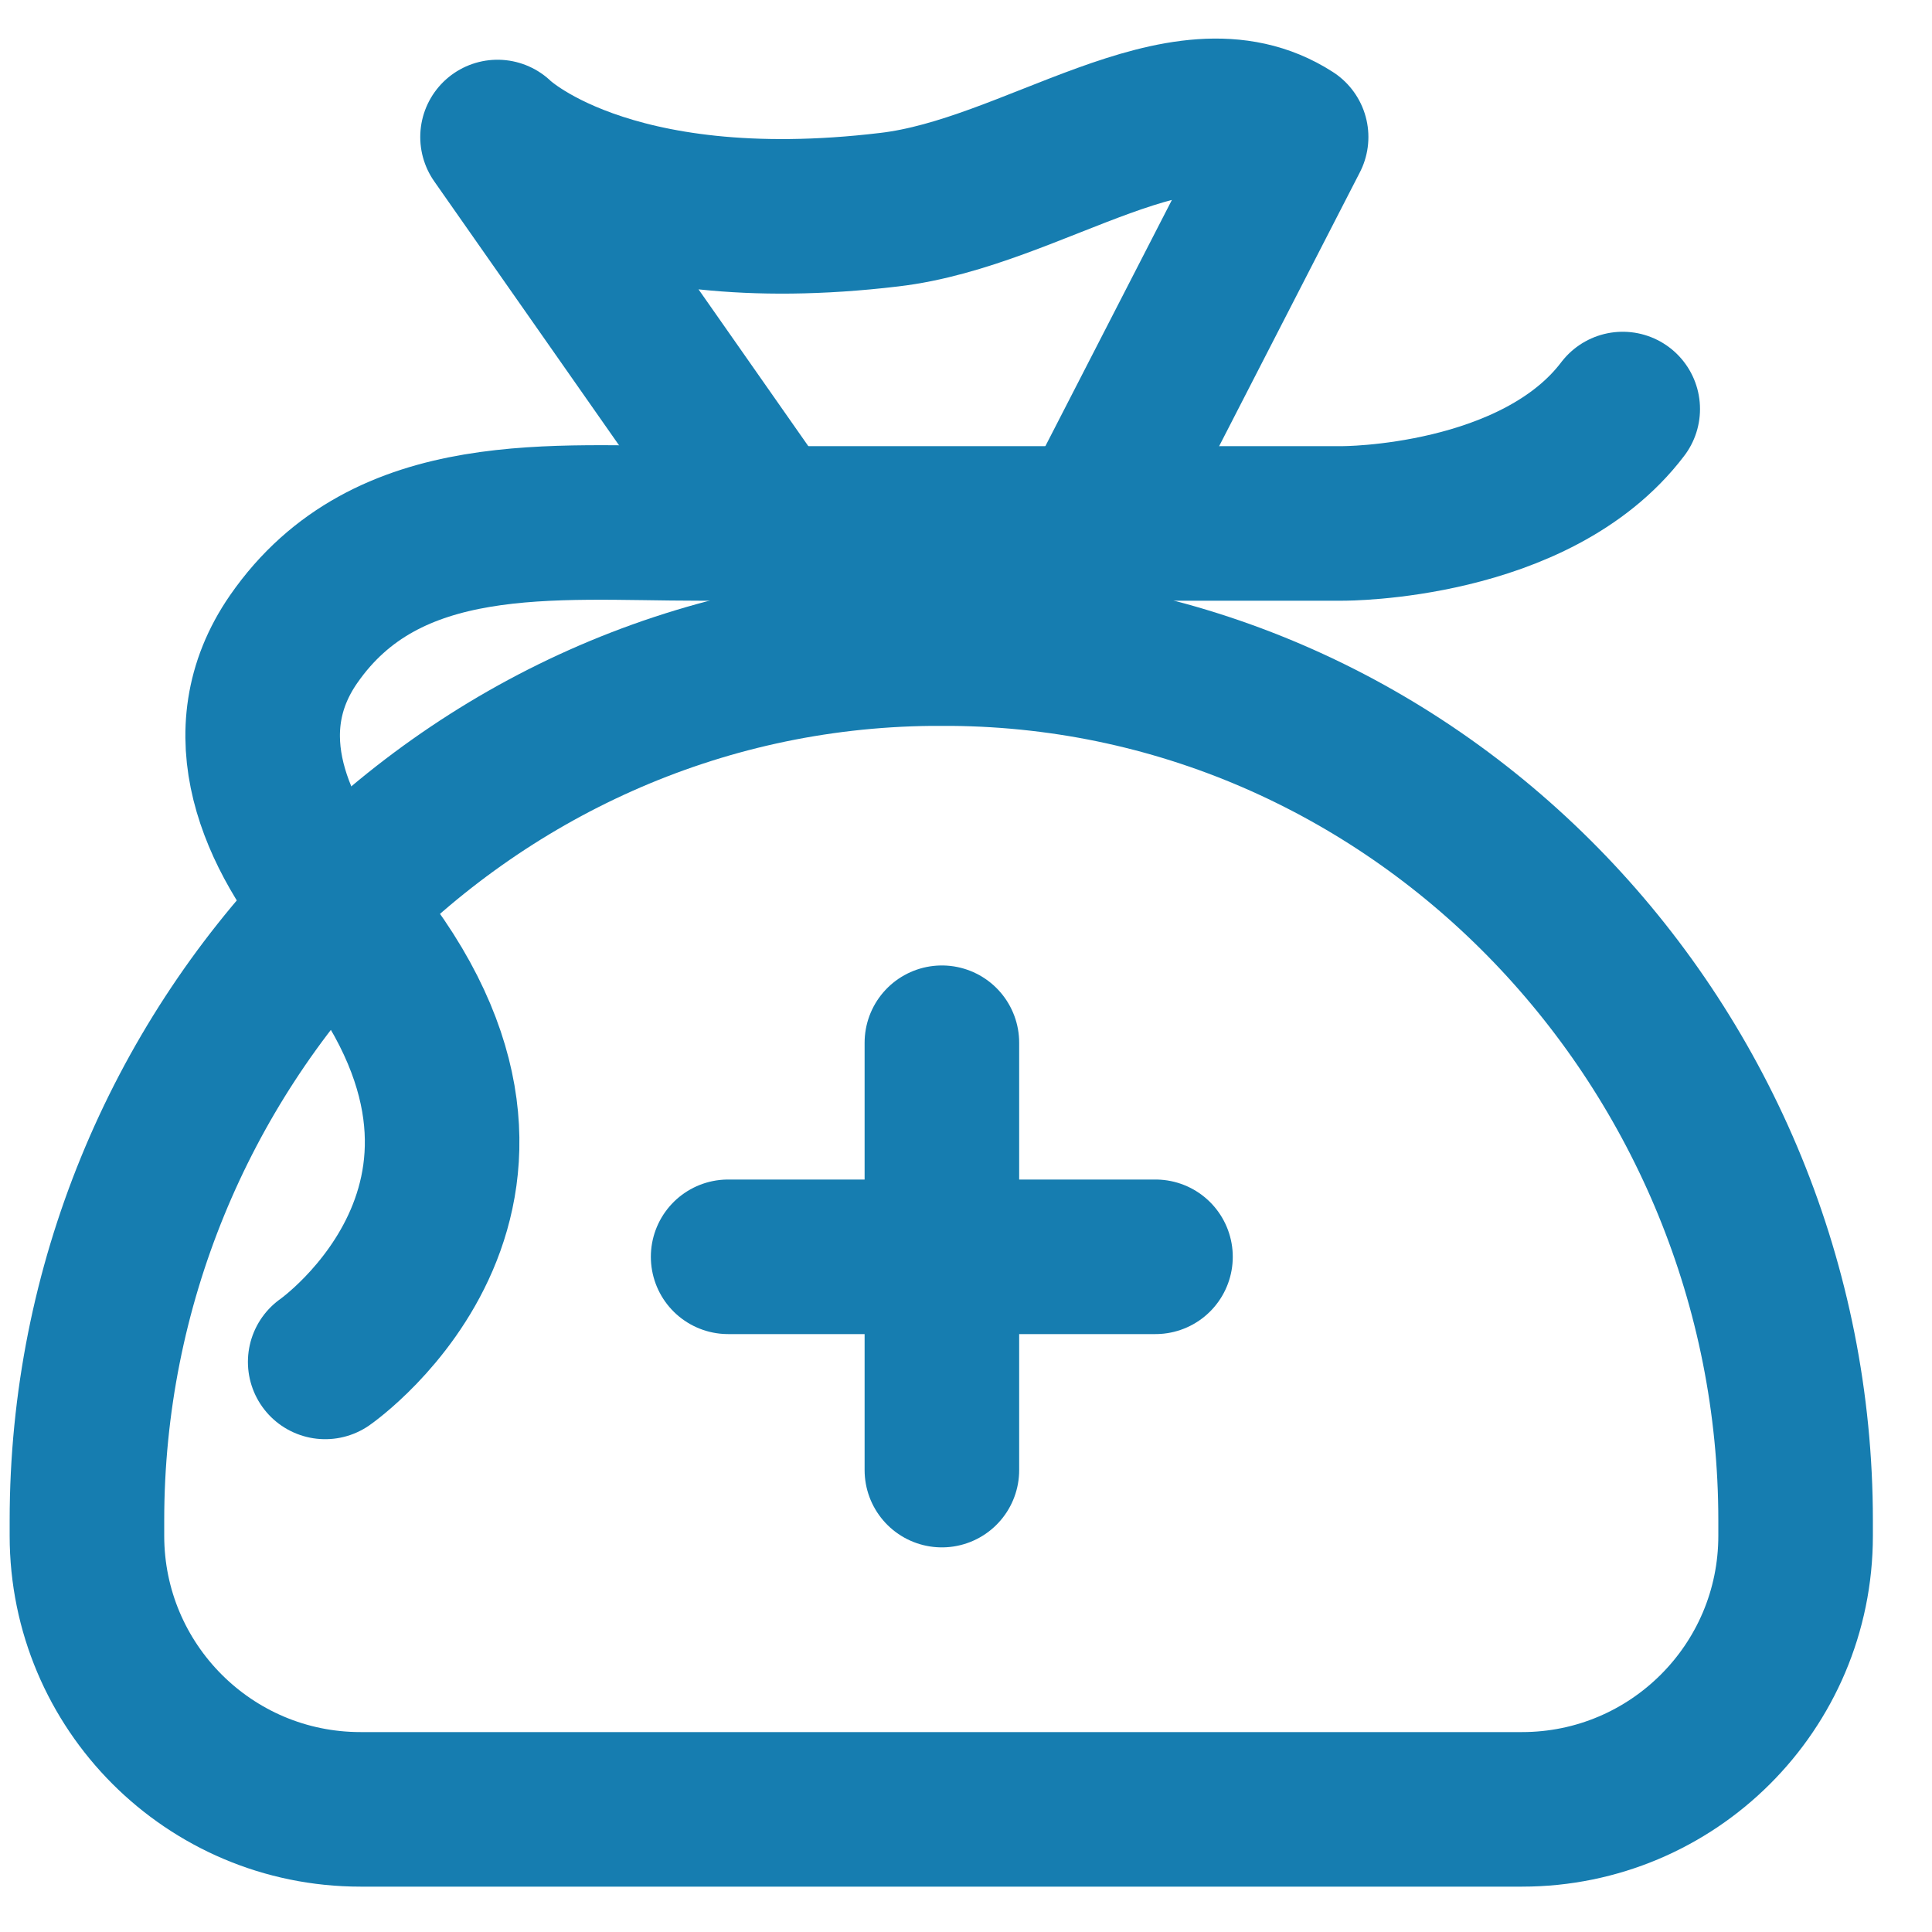
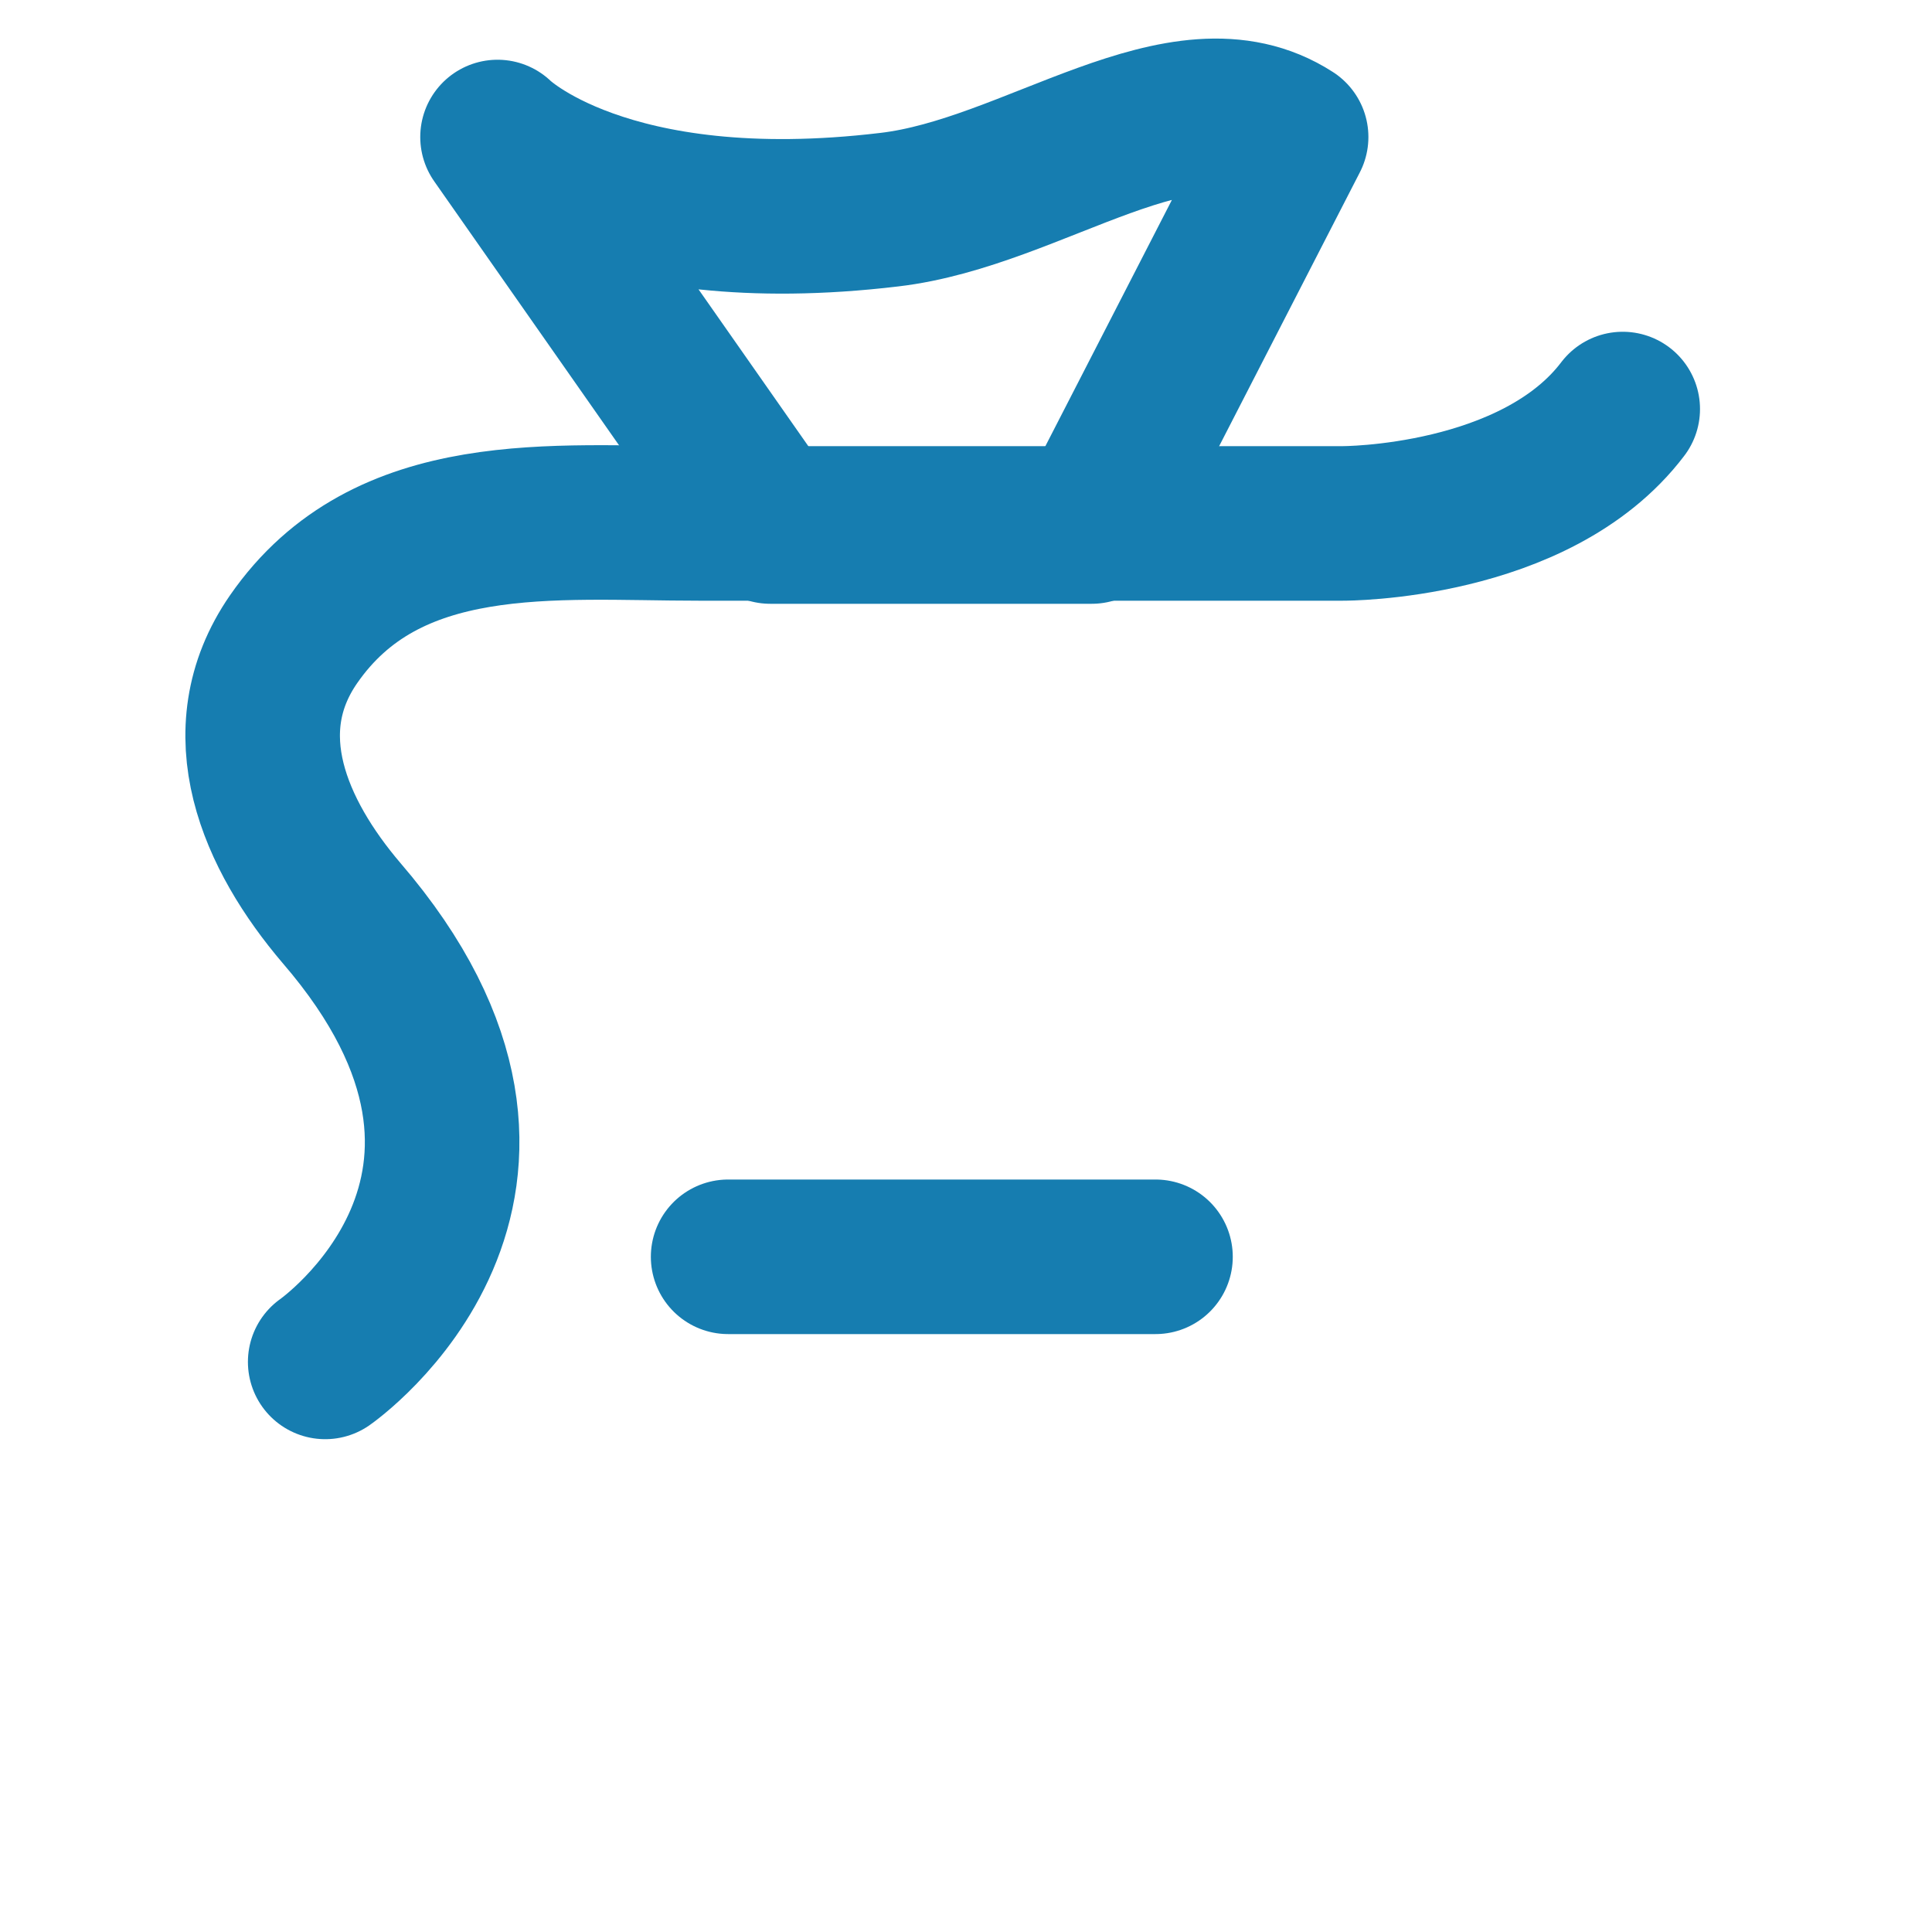
<svg xmlns="http://www.w3.org/2000/svg" width="25" height="25" viewBox="0 0 25 25" fill="none">
-   <path d="M23.235 19.673V19.873C23.235 21.833 21.645 23.413 19.695 23.413H4.665C2.705 23.413 1.125 21.823 1.125 19.873V19.673C1.125 13.583 5.955 8.453 12.045 8.393C12.095 8.393 12.135 8.393 12.185 8.393C12.225 8.393 12.275 8.393 12.315 8.393C18.405 8.443 23.235 13.583 23.235 19.673Z" stroke="#167DB0" stroke-width="2" stroke-linecap="round" stroke-linejoin="round" />
-   <path d="M12.188 13.493V19.023" stroke="#167DB0" stroke-width="2" stroke-linecap="round" stroke-linejoin="round" />
  <path d="M9.422 16.263H14.952" stroke="#167DB0" stroke-width="2" stroke-linecap="round" stroke-linejoin="round" />
  <path d="M14.117 6.813L16.707 1.773C15.297 0.863 13.387 2.493 11.508 2.713C7.828 3.153 6.438 1.773 6.438 1.773L9.967 6.813H14.127H14.117Z" stroke="#167DB0" stroke-width="2" stroke-linecap="round" stroke-linejoin="round" />
  <path d="M20.998 5.293C19.868 6.783 17.378 6.773 17.378 6.773C15.568 6.773 10.848 6.773 9.038 6.773C7.178 6.773 5.008 6.523 3.798 8.273C2.968 9.473 3.558 10.803 4.418 11.813C7.468 15.353 4.208 17.623 4.208 17.623" stroke="#167DB0" stroke-width="2" stroke-linecap="round" stroke-linejoin="round" />
</svg>